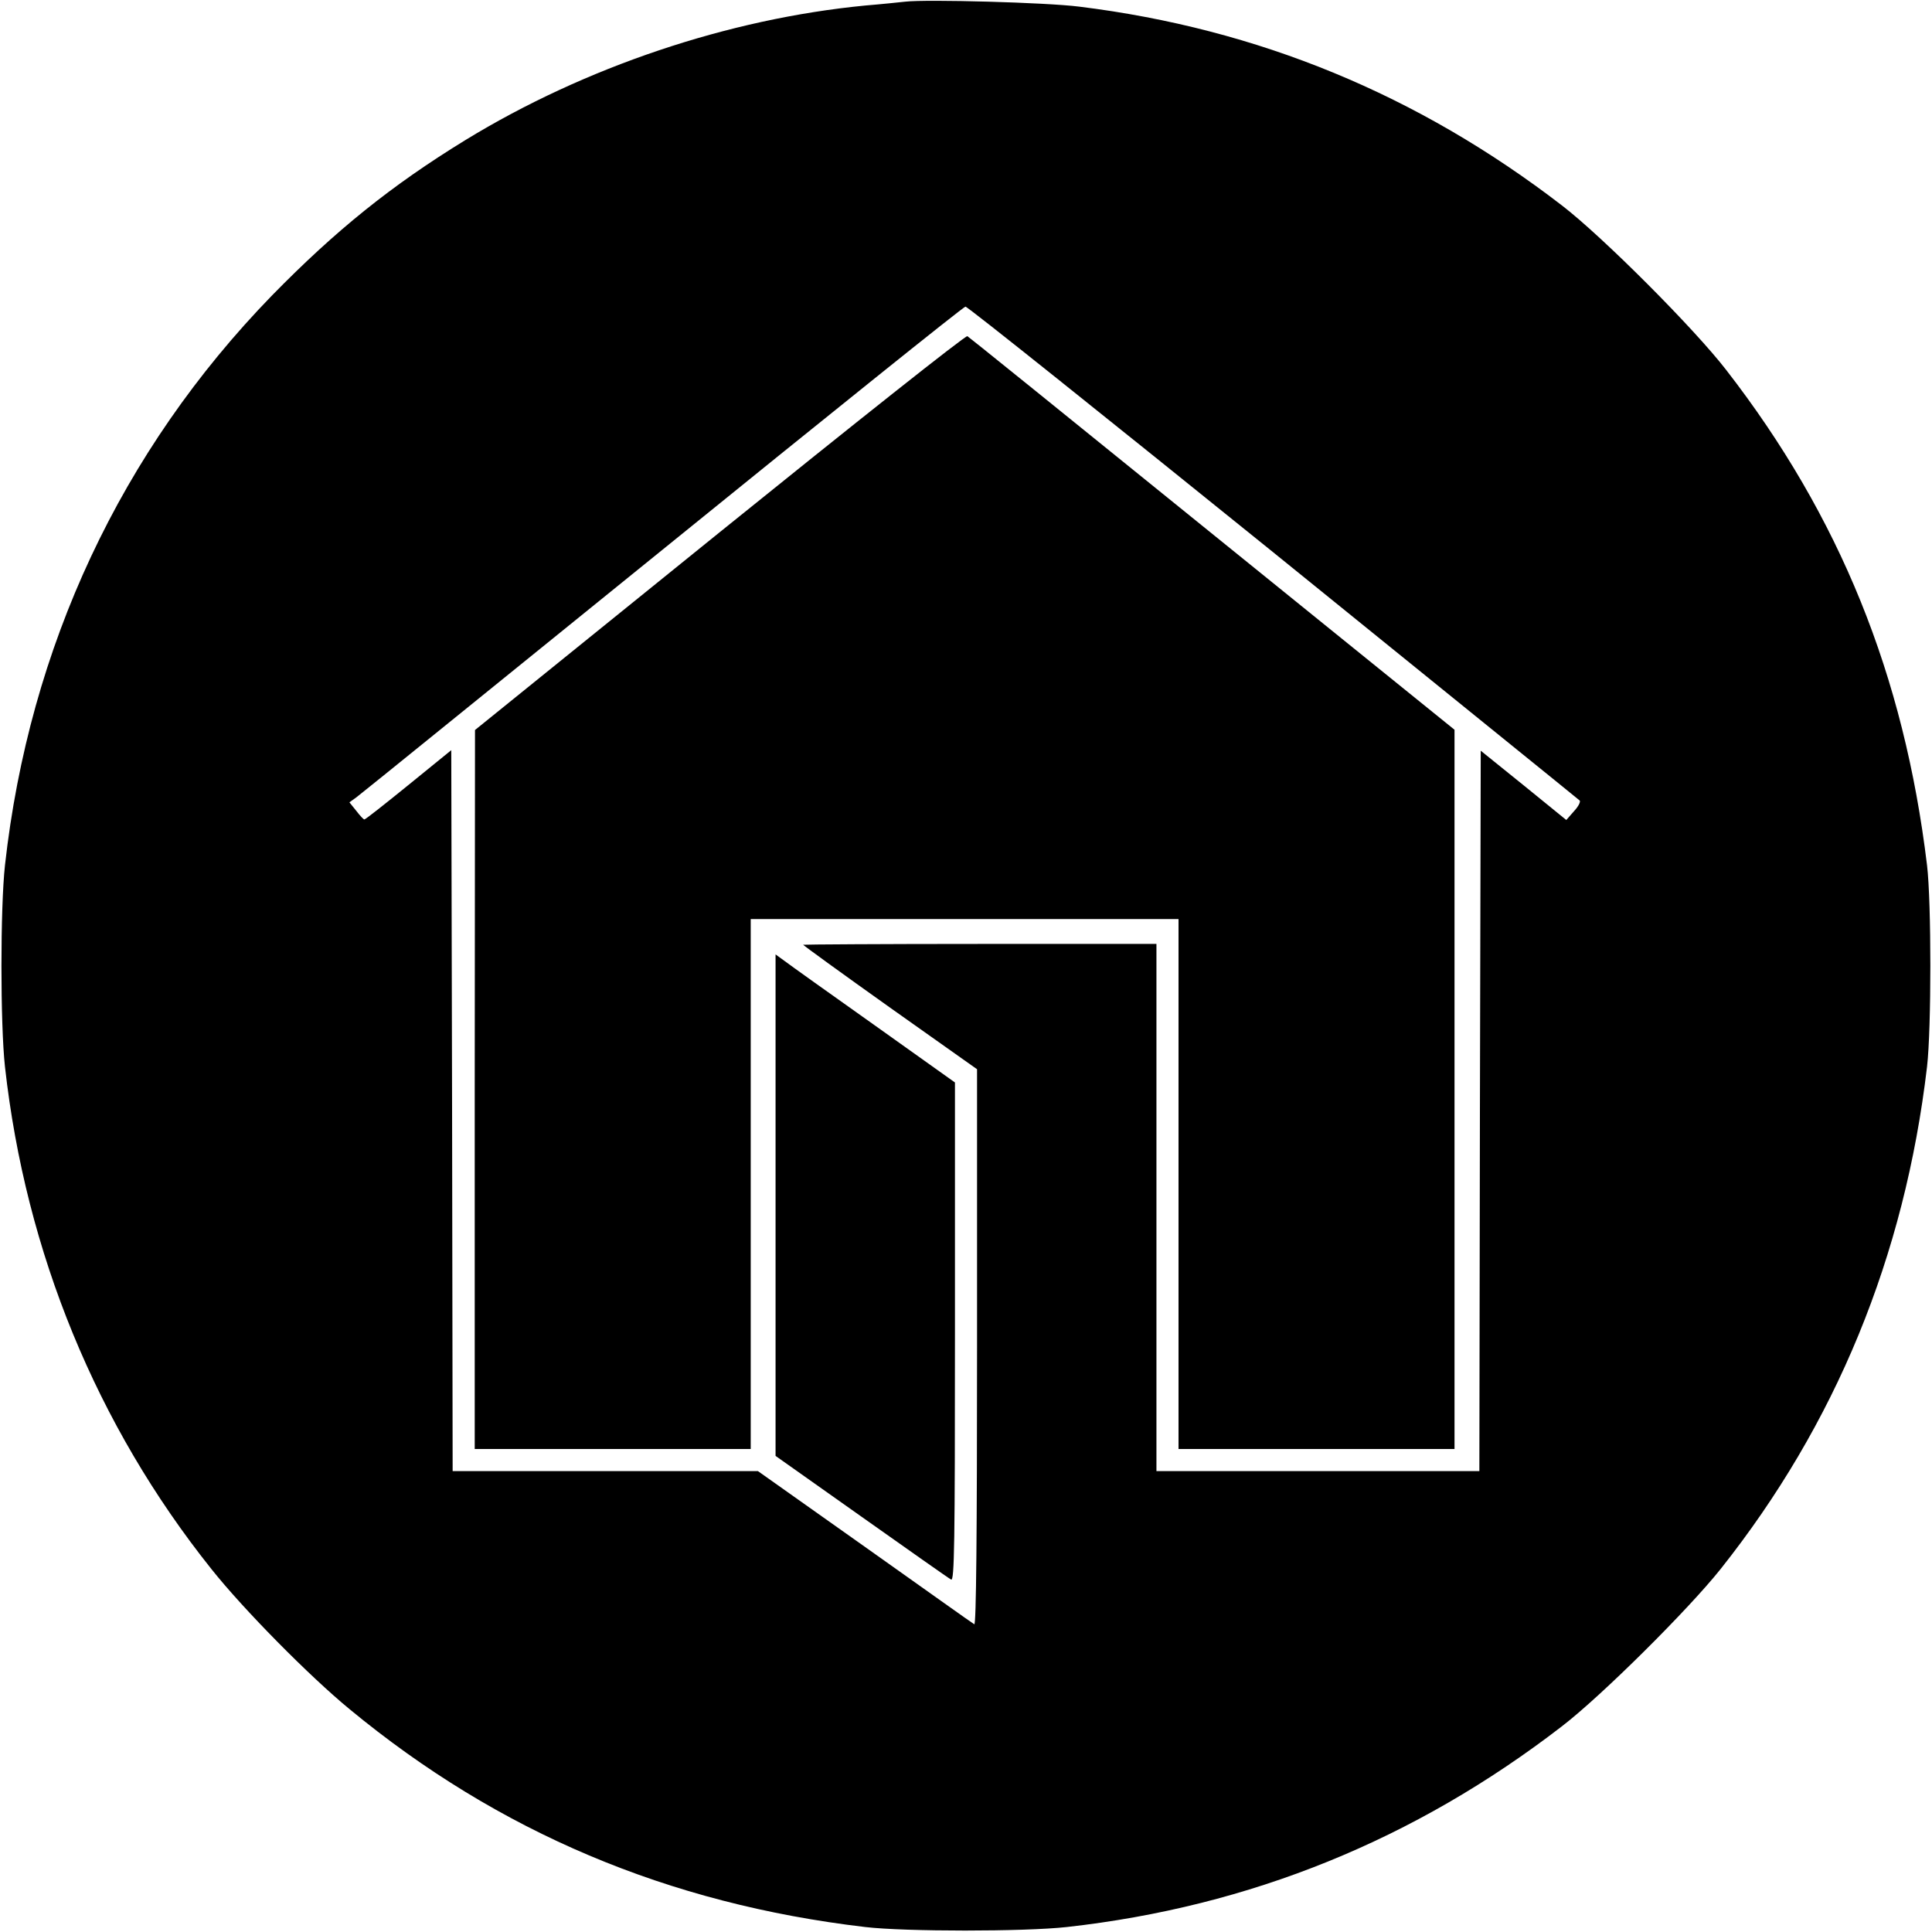
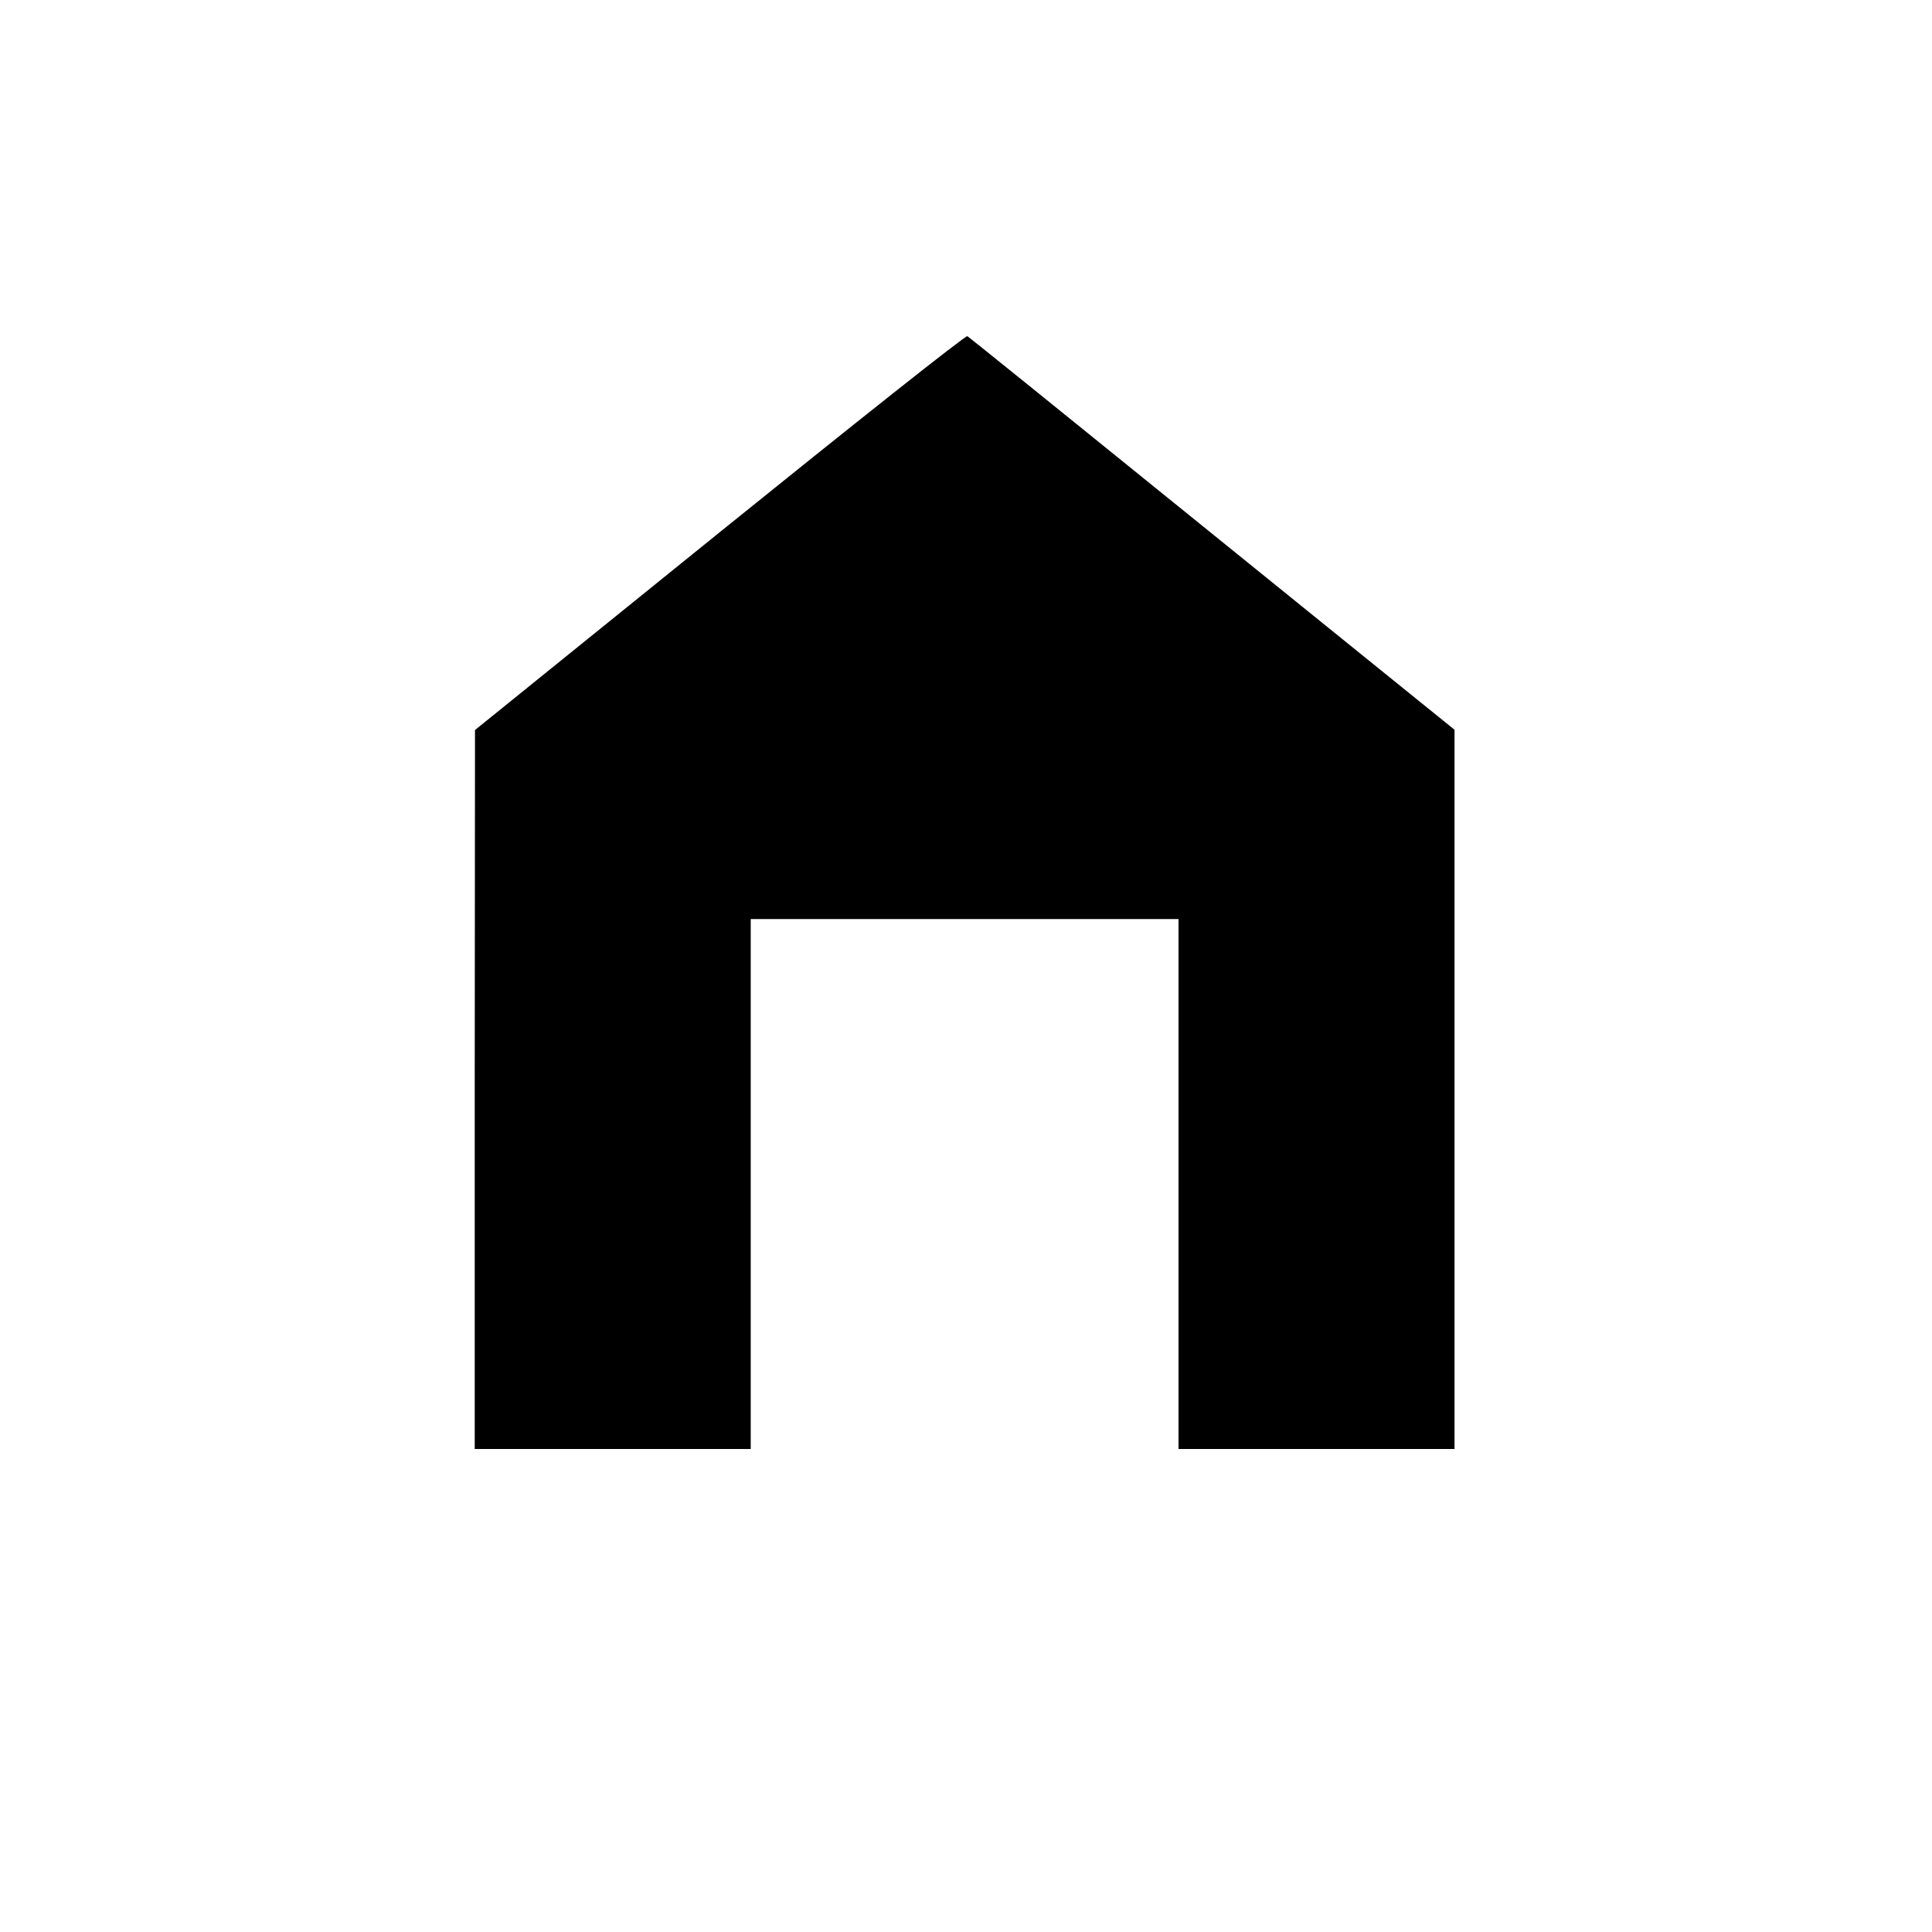
<svg xmlns="http://www.w3.org/2000/svg" version="1.0" width="700pt" height="700pt" viewBox="0 0 700 700" preserveAspectRatio="xMidYMid meet">
  <g transform="translate(0,700) scale(0.1,-0.1)" fill="#000000" stroke="none">
-     <path d="M3280 6994 c-19 -2 -84 -9 -145 -14 -496 -48 -1016 -223 -1448 -487 -269 -165 -470 -327 -702 -564 -546 -562 -879 -1272 -967 -2064 -17 -155 -17 -575 0 -730 75 -673 332 -1299 748 -1820 116 -146 355 -388 501 -508 539 -445 1154 -705 1868 -789 145 -17 576 -17 730 0 664 74 1261 316 1795 728 143 110 457 422 574 569 417 525 667 1132 748 1820 16 139 16 595 0 730 -83 688 -316 1264 -728 1795 -115 149 -446 481 -594 595 -522 402 -1102 641 -1750 721 -117 15 -553 27 -630 18z m1333 -1995 c606 -491 1106 -895 1110 -899 5 -4 -4 -22 -20 -39 l-28 -32 -155 126 -155 125 -3 -1305 -2 -1305 -585 0 -585 0 0 955 0 955 -640 0 c-352 0 -640 -2 -640 -3 0 -2 142 -105 315 -228 l315 -223 0 -1009 c0 -676 -3 -1006 -10 -1002 -6 3 -184 130 -397 281 l-387 274 -553 0 -553 0 -2 1306 -3 1306 -155 -126 c-85 -69 -157 -126 -160 -125 -3 0 -16 14 -29 31 l-25 31 25 18 c13 9 512 414 1109 897 597 484 1091 881 1098 881 7 1 508 -400 1115 -890z" />
    <path d="M2608 5072 l-887 -717 -1 -1302 0 -1303 500 0 500 0 0 960 0 960 775 0 775 0 0 -960 0 -960 500 0 500 0 0 1303 0 1303 -407 329 c-1155 935 -1349 1091 -1358 1097 -6 4 -409 -316 -897 -710z" />
-     <path d="M2810 2634 l0 -909 311 -220 c171 -121 317 -224 325 -228 12 -7 14 125 14 897 l0 904 -292 208 c-161 114 -308 219 -325 232 l-33 24 0 -908z" />
  </g>
</svg>